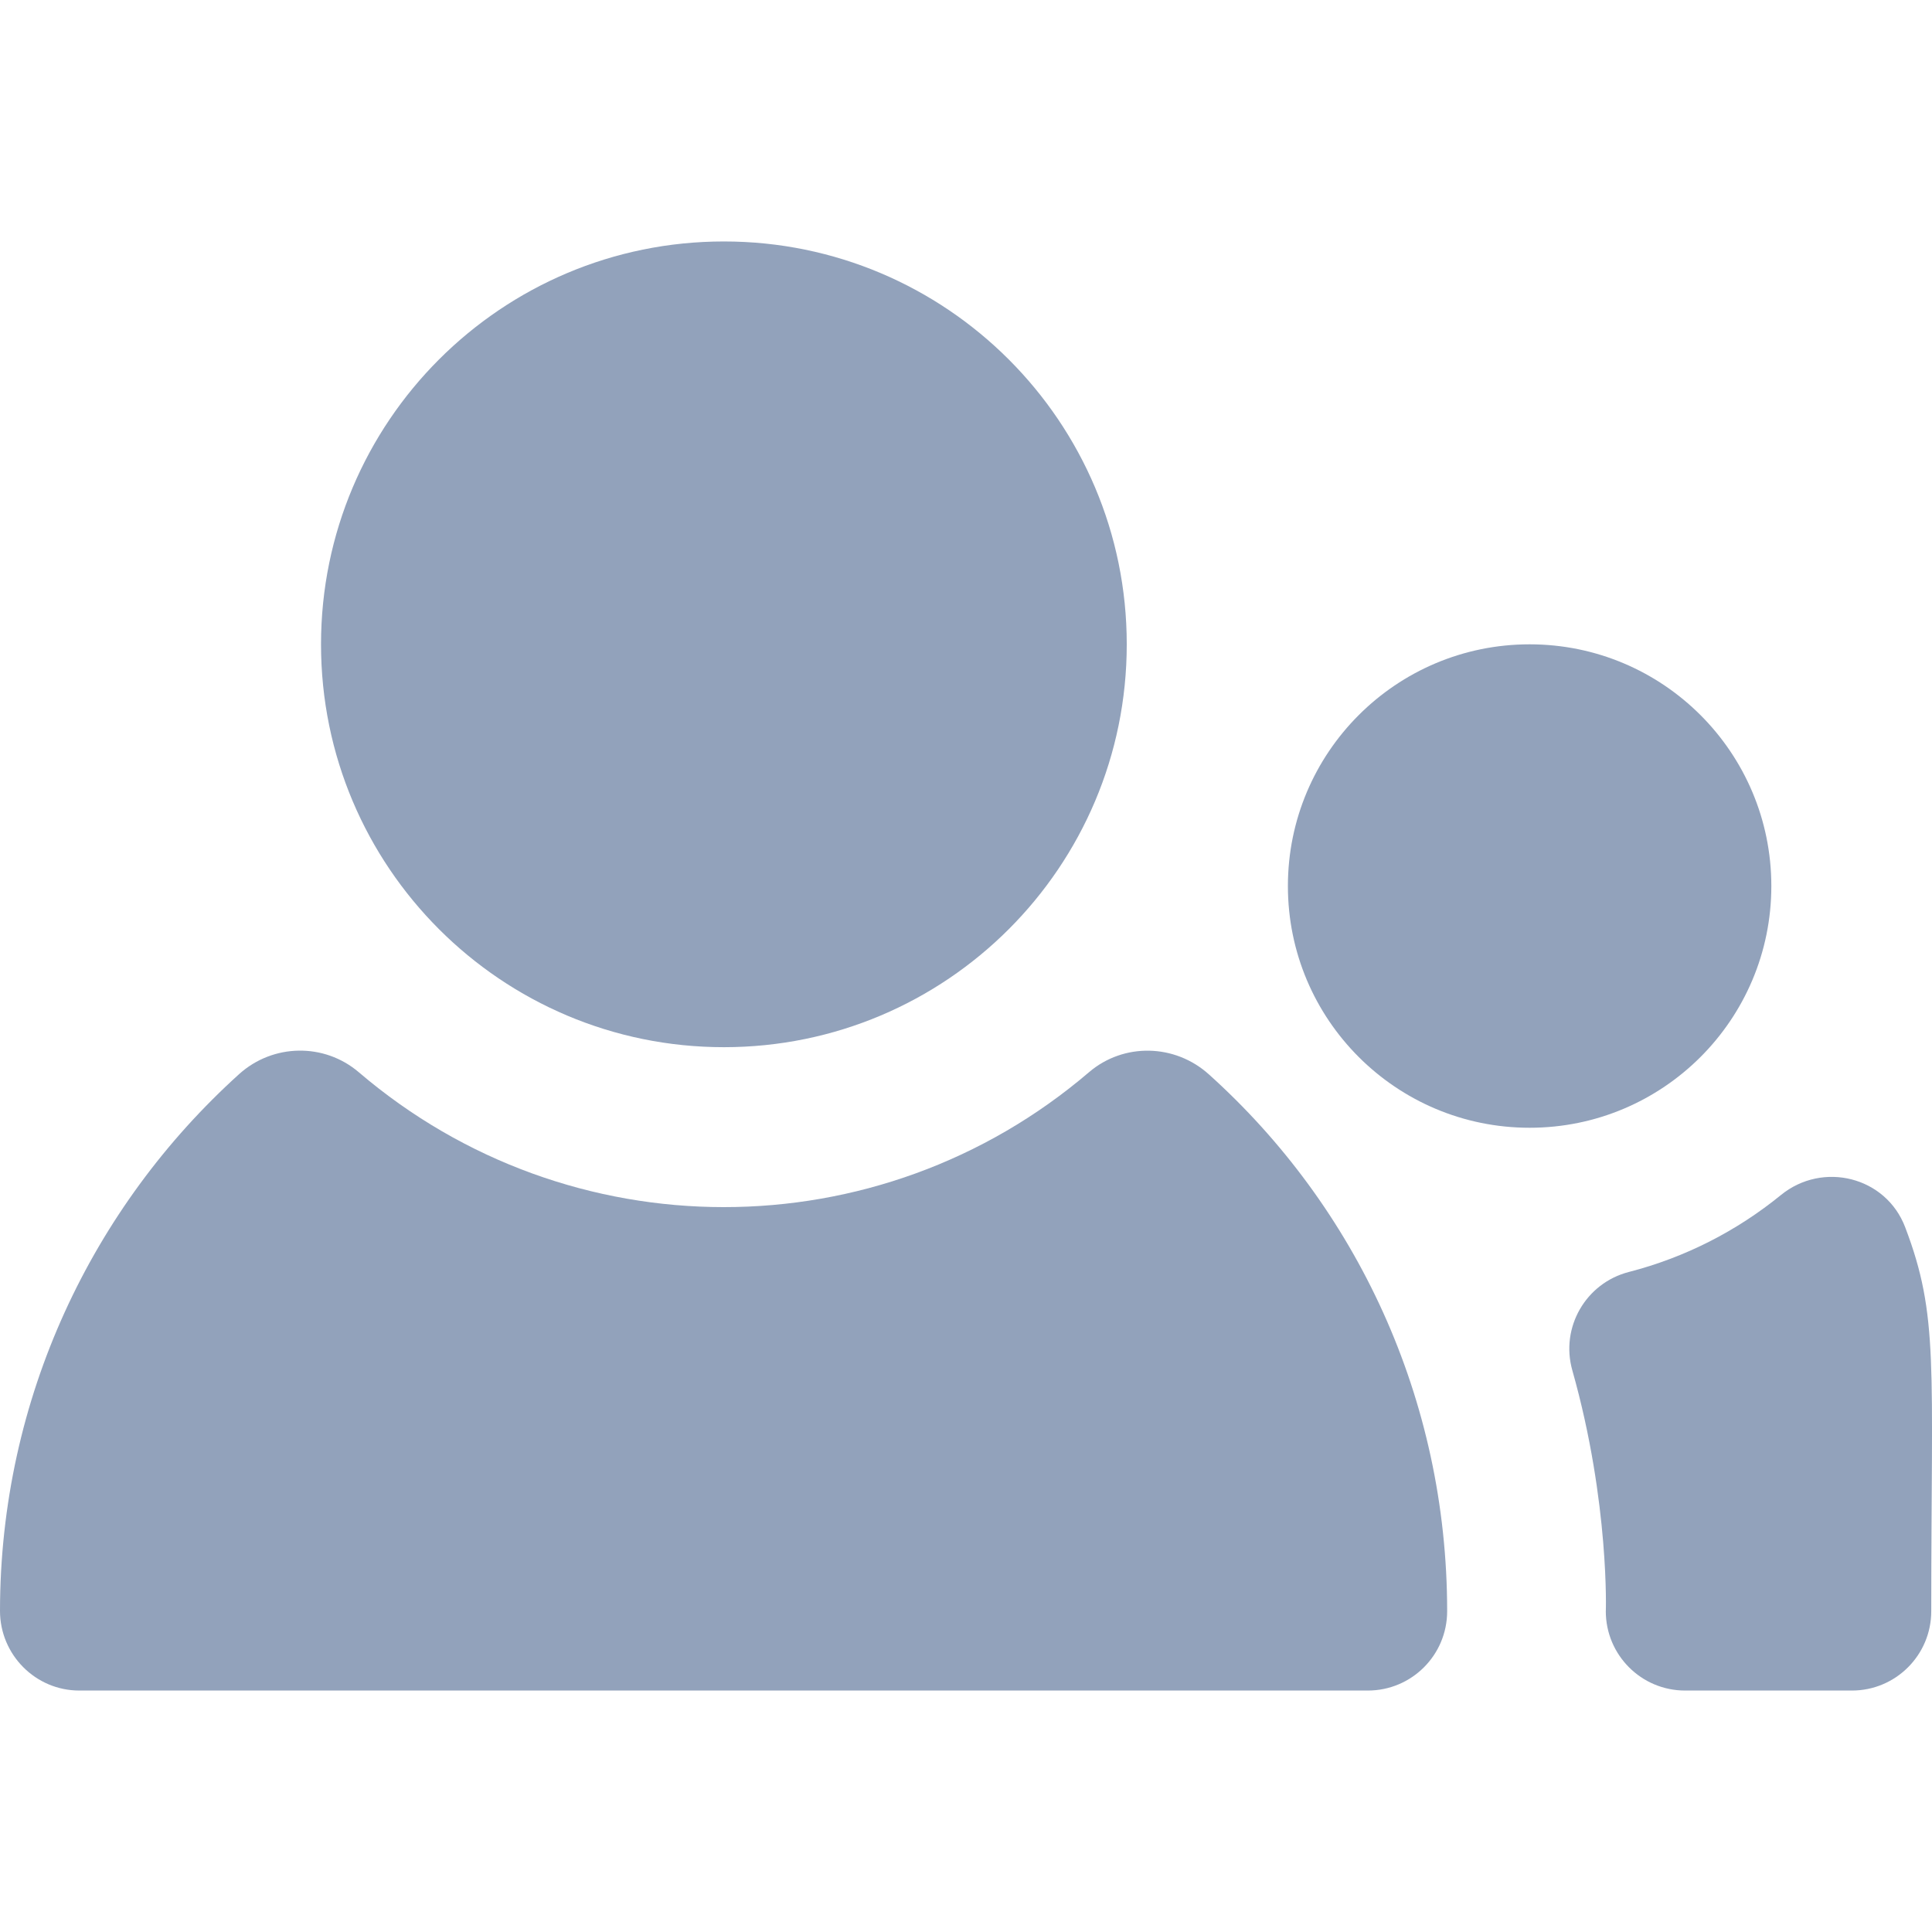
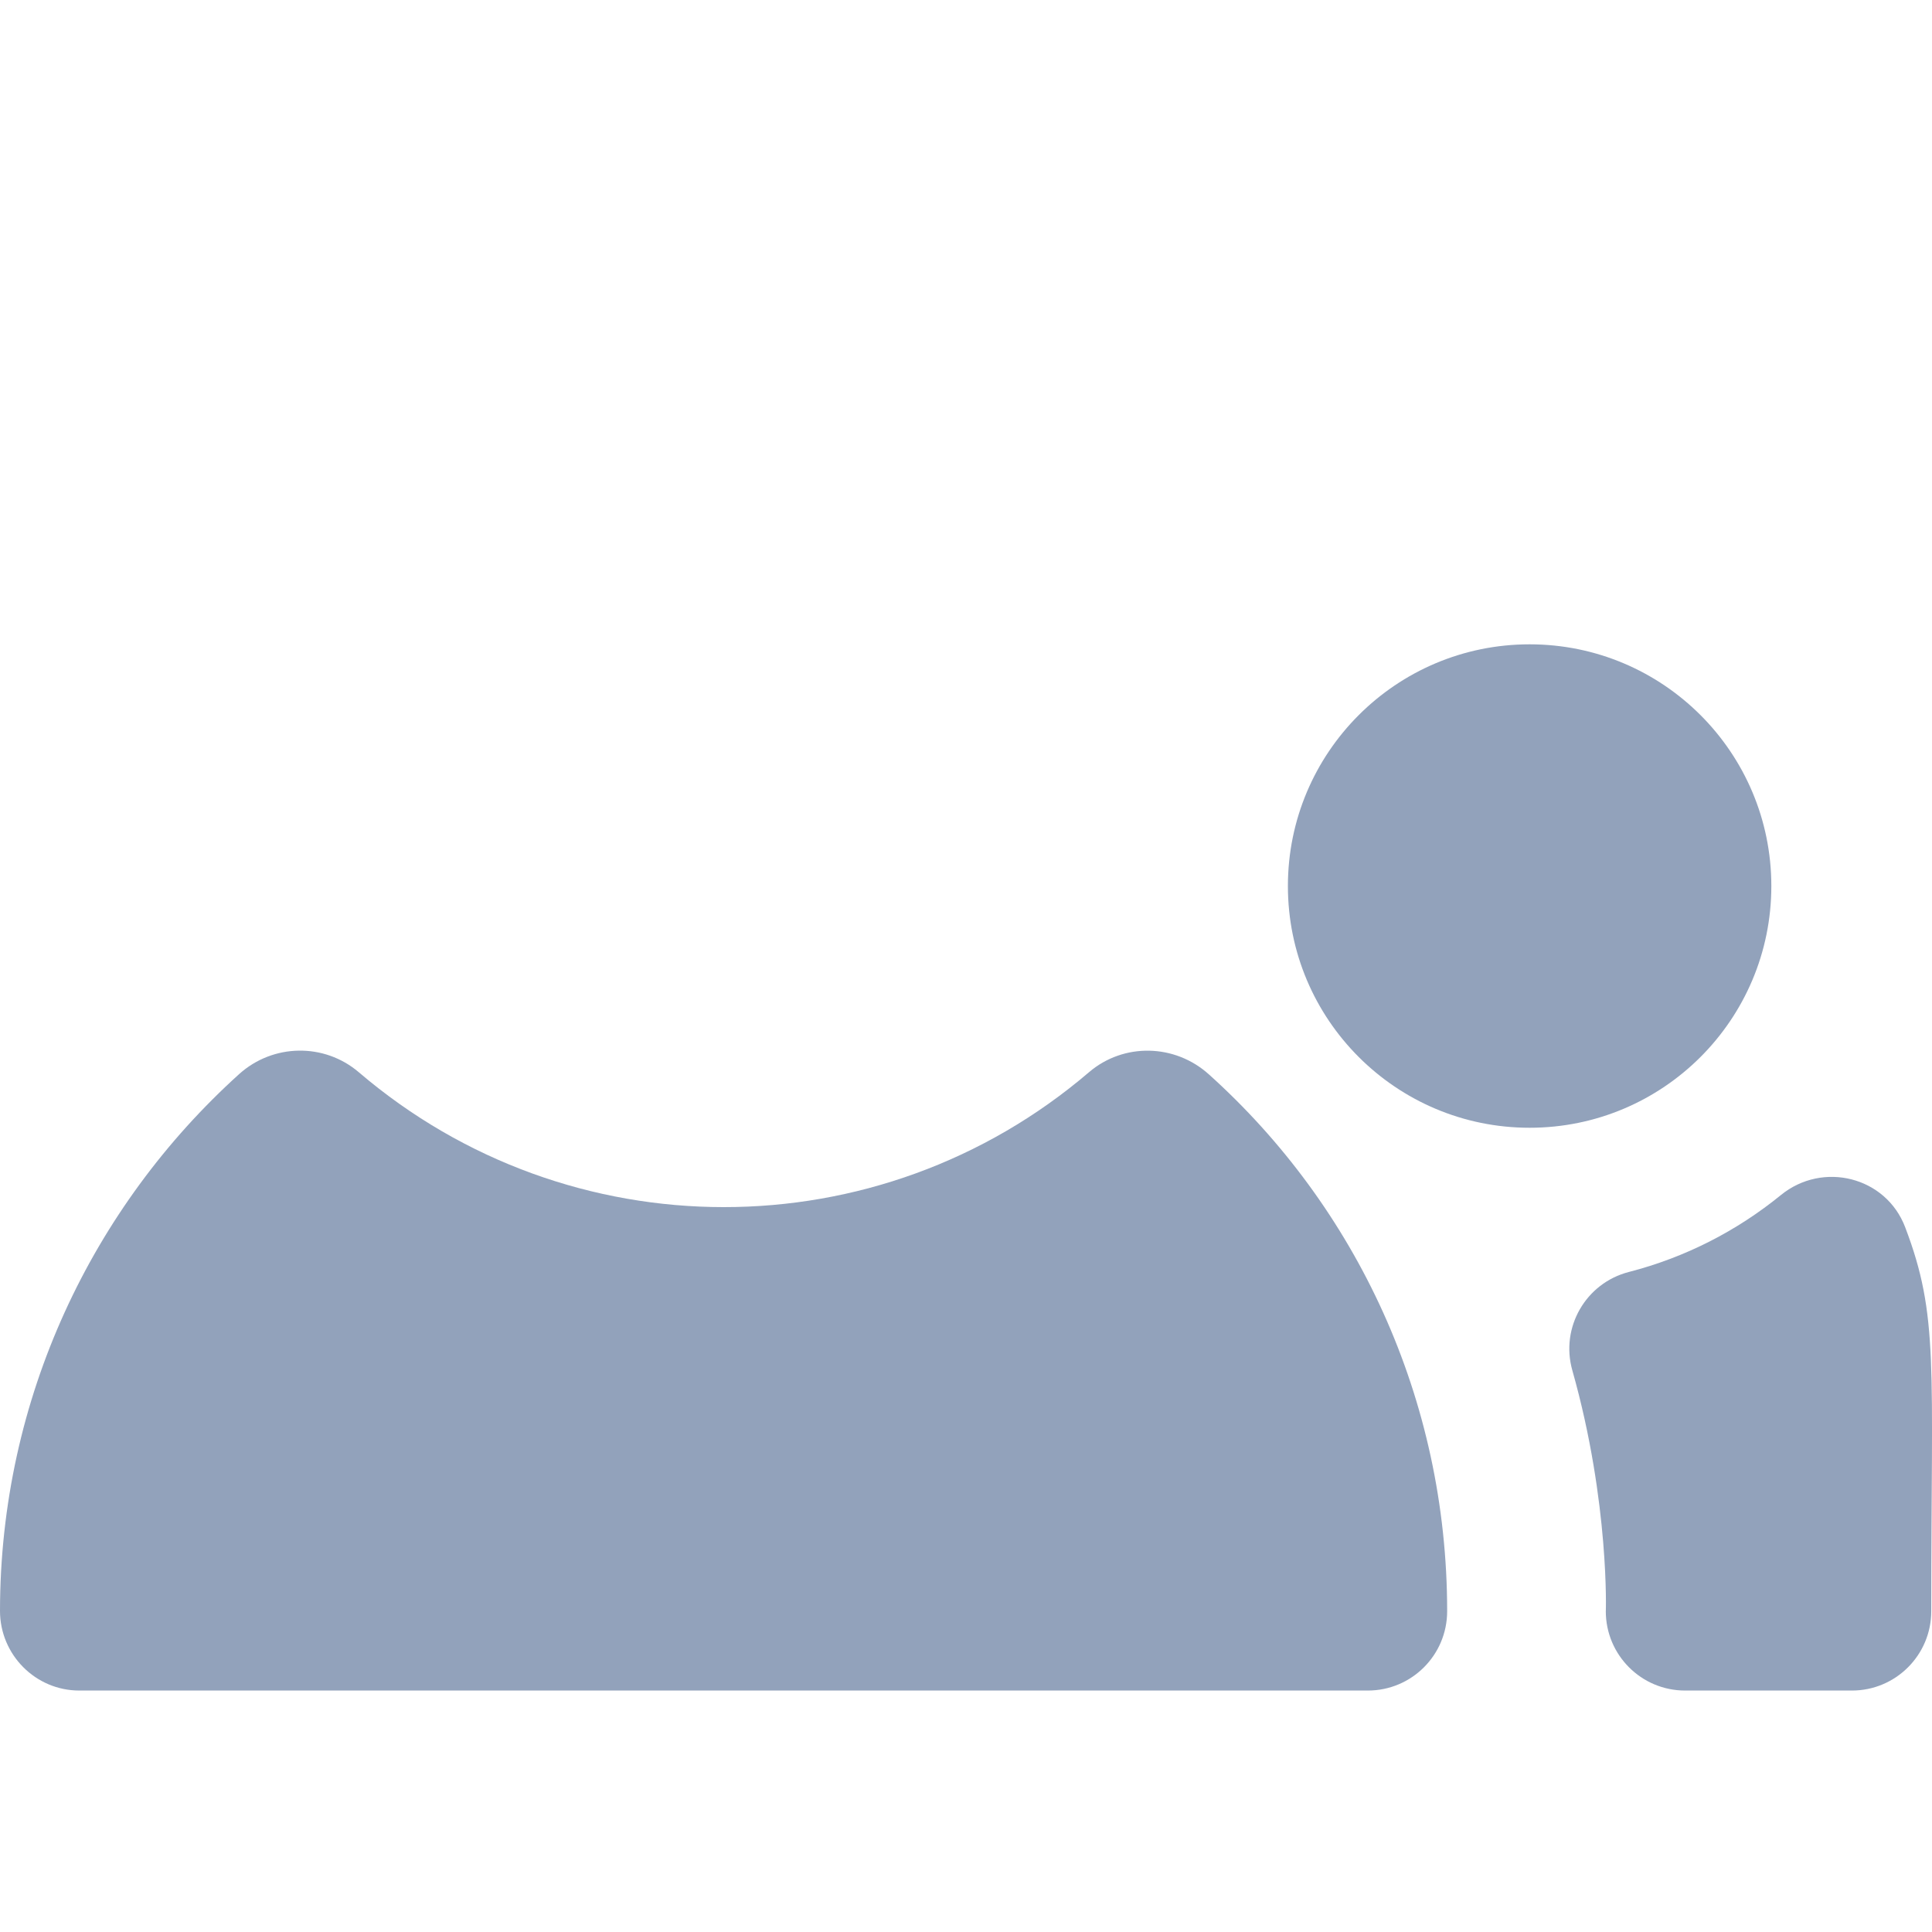
<svg xmlns="http://www.w3.org/2000/svg" width="44" height="44" viewBox="0 0 44 44" fill="none">
-   <path d="M16.486 23.849C21.553 23.849 25.661 19.742 25.661 14.674C25.661 9.607 21.553 5.499 16.486 5.499C11.419 5.499 7.311 9.607 7.311 14.674C7.311 19.742 11.419 23.849 16.486 23.849Z" fill="#92A2BB" />
  <path d="M32.958 36.694C32.958 31.852 30.887 27.484 27.529 24.466C26.756 23.771 25.59 23.744 24.8 24.42C20.008 28.515 12.965 28.515 8.172 24.42C7.383 23.746 6.217 23.767 5.446 24.462C2.106 27.479 0.003 31.841 2.46927e-07 36.685C-0.001 37.684 0.808 38.501 1.806 38.501H31.152C32.147 38.501 32.958 37.695 32.958 36.694Z" fill="#92A2BB" />
  <path d="M40.558 27.217C39.559 28.031 38.383 28.637 37.097 28.968C36.114 29.221 35.532 30.233 35.809 31.21C36.665 34.234 36.571 36.778 36.571 36.694C36.571 37.692 37.379 38.501 38.377 38.501H42.176C43.174 38.501 43.983 37.692 43.983 36.694C43.983 31.067 44.159 29.971 43.389 27.949C42.951 26.798 41.513 26.439 40.558 27.217Z" fill="#92A2BB" />
  <path d="M34.836 25.684C37.876 25.684 40.341 23.22 40.341 20.179C40.341 17.139 37.876 14.674 34.836 14.674C31.796 14.674 29.331 17.139 29.331 20.179C29.331 23.22 31.796 25.684 34.836 25.684Z" fill="#92A2BB" />
</svg>